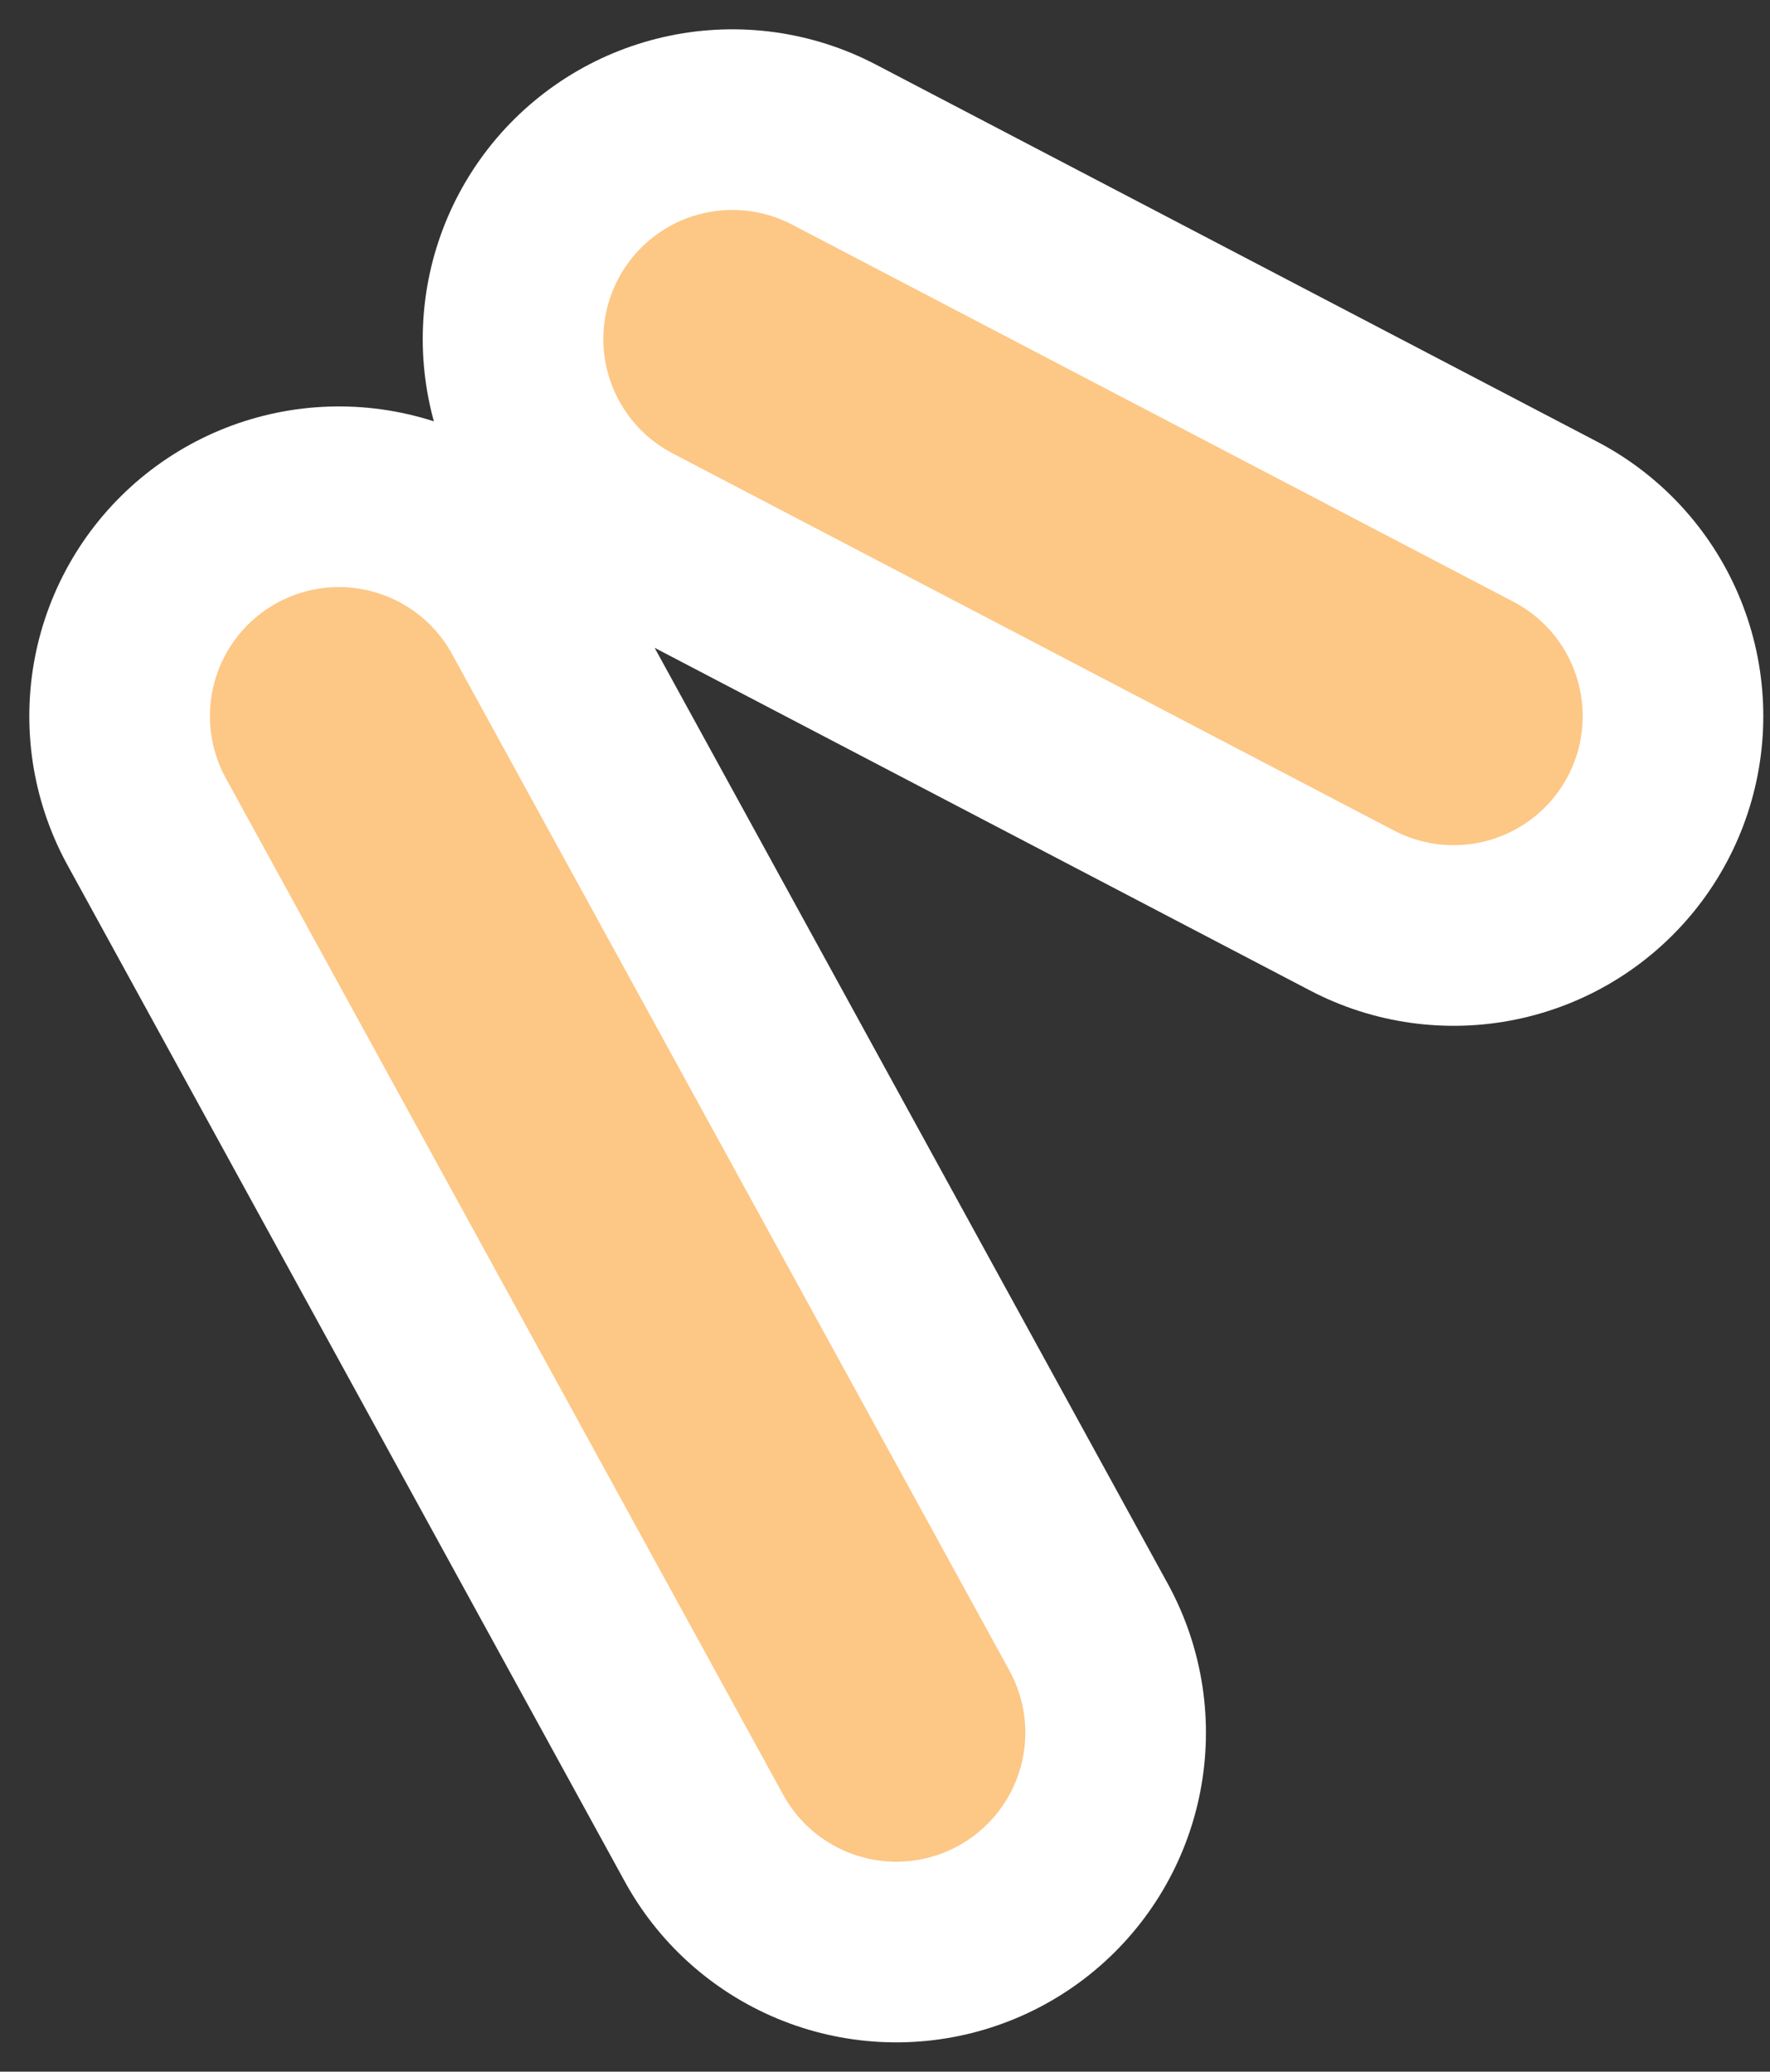
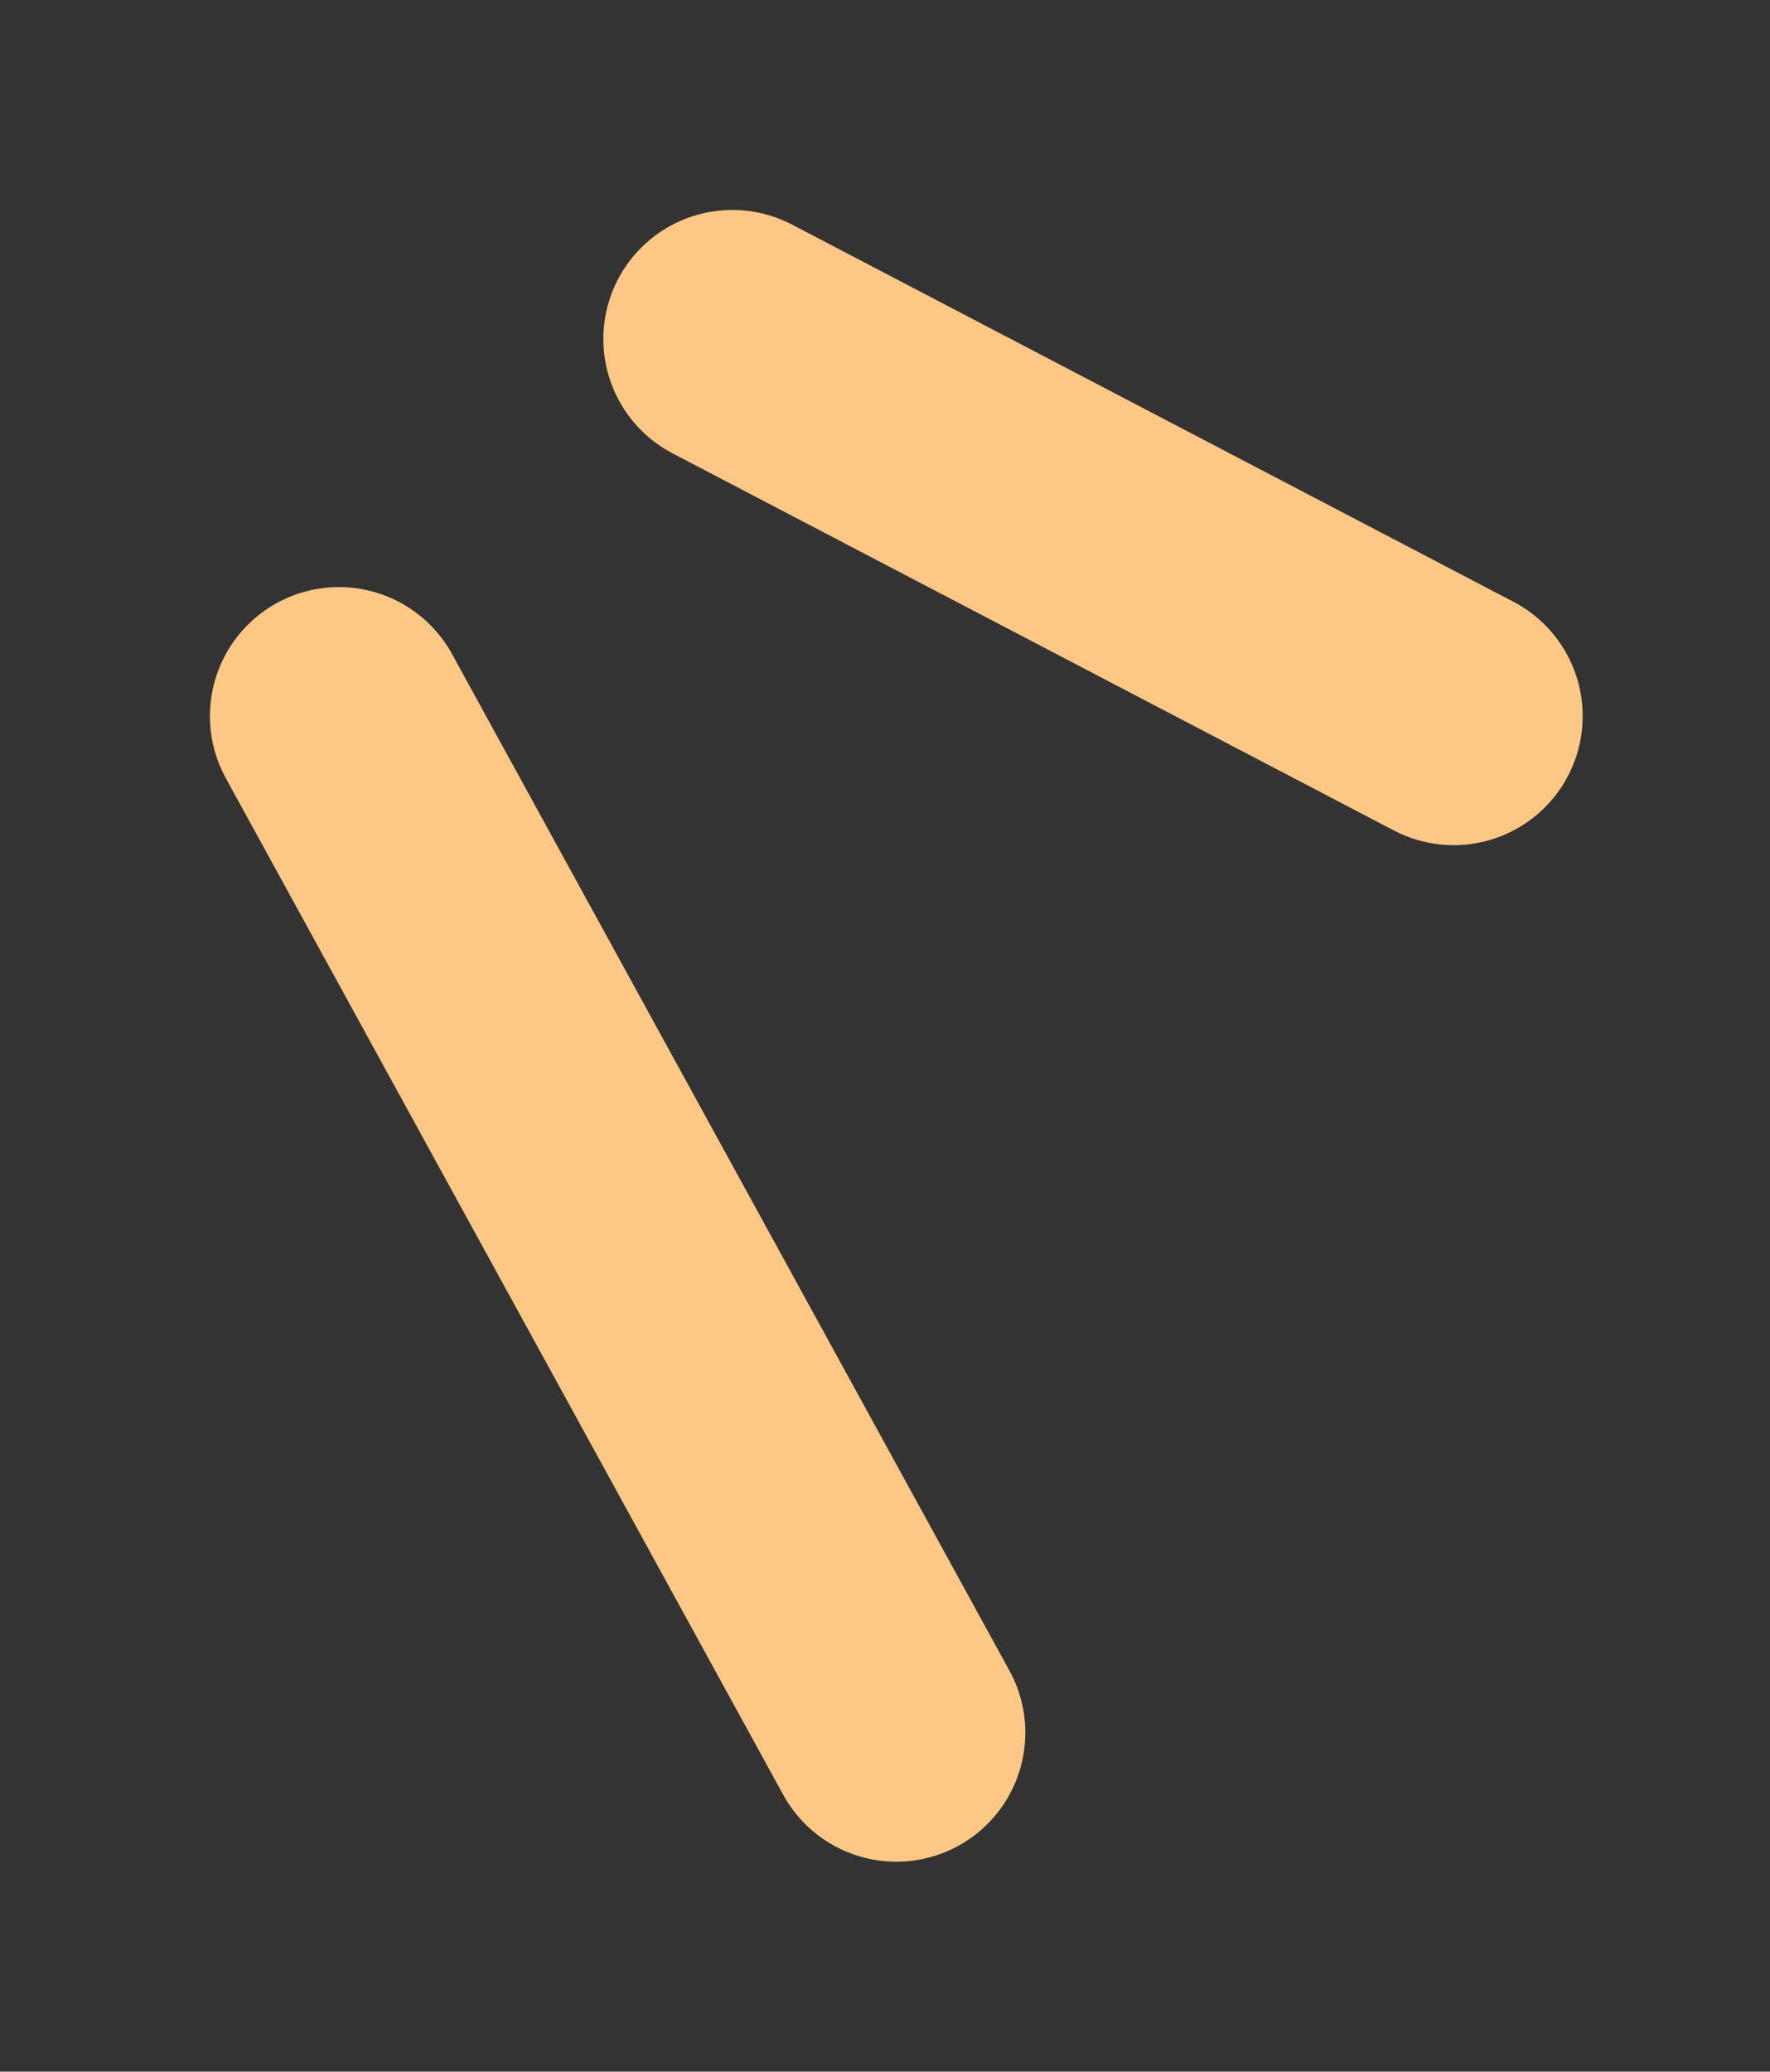
<svg xmlns="http://www.w3.org/2000/svg" width="47" height="55" viewBox="0 0 47 55" fill="none">
  <rect x="0" y="0" width="47" height="55" fill="#333333" stroke="none" />
-   <path d="M9 19.012L23.8 46M19.447 9L38.6 19.012" stroke="white" stroke-width="16.444" stroke-linecap="round" />
  <path d="M9 19.012L23.8 46M19.447 9L38.6 19.012" stroke="#FDC785" stroke-width="6.852" stroke-linecap="round" />
</svg>